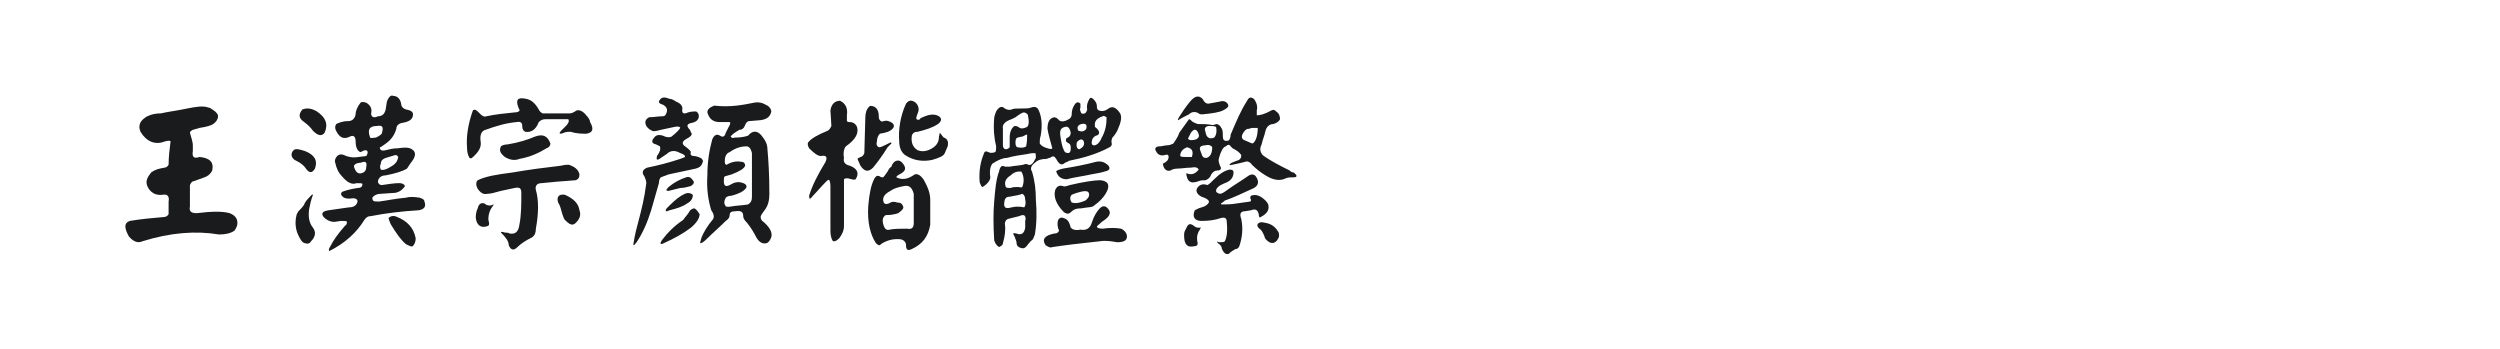
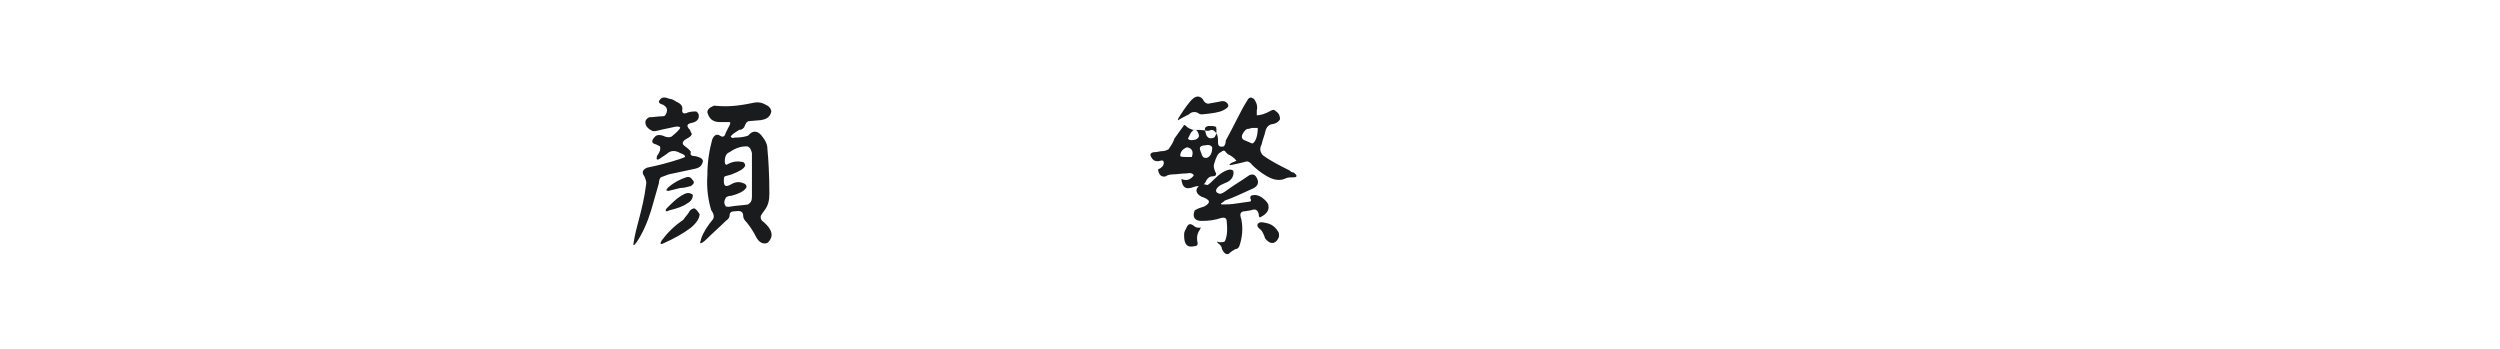
<svg xmlns="http://www.w3.org/2000/svg" version="1.1" id="图层_1" x="0px" y="0px" width="258px" height="36px" viewBox="0 0 258 36" style="enable-background:new 0 0 258 36;" xml:space="preserve">
  <style type="text/css">
	.st0{fill:#1A1B1C;}
</style>
  <g>
-     <path class="st0" d="M19.3,11.2c1-0.2,1.7-0.3,2.2-0.1c0.2,0,0.4,0.2,0.7,0.4c0.2,0.2,0.3,0.3,0.3,0.5c0,0.3-0.2,0.6-0.5,0.8   c-0.3,0.2-0.8,0.3-1.4,0.4l-0.7,0.2c-0.2,0.1-0.3,0.2-0.3,0.3c0.1,0.4,0.3,0.9,0.3,1.3l0,0.6c-0.1,0.6,0.1,0.8,0.7,0.6   c1,0.1,1.5,0.5,1.3,1.4c-0.2,0.4-0.5,0.6-0.8,0.7l-1.1,0.4c-0.2,0-0.3,0.2-0.4,0.4c0,0.7,0,1.4,0,2.2c-0.1,0.5,0.1,0.7,0.7,0.7   c1.6-0.2,2.7-0.2,3.4,0c0.5,0.2,0.8,0.5,0.8,1c0,0.3-0.1,0.5-0.3,0.8c-0.4,0.3-1,0.4-1.6,0.4c-2.4-0.4-5-0.2-7.9,0.7   c-0.4,0.2-0.9,0.1-1.4-0.5c-0.5-0.9-0.5-1.4,0.1-1.6c1.2-0.2,2.3-0.3,3.5-0.4c0.2,0,0.4-0.1,0.5-0.3c0-0.4,0-0.9,0-1.3   c0.1-0.5-0.1-0.8-0.6-0.7c-0.7,0.1-1.3-0.2-1.6-0.9c-0.2-0.5,0-0.9,0.4-1.4c0.4-0.3,0.8-0.4,1.4-0.5c0.1,0,0.3-0.1,0.4-0.3   c0-0.8,0.1-1.6,0.2-2.4c0-0.1-0.2-0.1-0.6,0c-1,0.4-1.9,0-2.5-1c-0.3-0.7,0-1.2,0.7-1.6c0.4-0.2,0.9-0.3,1.4-0.3   C17.5,11.5,18.4,11.4,19.3,11.2z" />
-     <path class="st0" d="M30.3,15.5c0.2-0.2,0.6-0.1,1.2,0.1c1,0.4,1.3,1,1,1.8c-0.3,0.5-0.6,0.5-1-0.1c-0.3-0.4-0.7-0.6-1.1-0.8   C30,16.2,30,15.8,30.3,15.5z M31.8,20.5c0.3-0.3,0.4-0.5,0.5-0.4c-0.2,0.5-0.3,1-0.4,1.5c-0.1,0.8,0,1.4,0.4,1.9   c0.3,0.4,0.3,0.9-0.2,1.4c-0.1,0.2-0.3,0.3-0.6,0.2c-0.2,0-0.4-0.2-0.6-0.6c-0.4-0.7-0.5-1.5-0.3-2.3c0-0.1,0.1-0.2,0.2-0.4   c0.2-0.2,0.4-0.4,0.6-0.7C31.4,21,31.6,20.7,31.8,20.5z M31.2,11.3c0.5-0.2,1-0.1,1.5,0.2c0.9,0.6,1.2,1.3,0.8,2.2   c-0.3,0.4-0.7,0.3-1.2-0.2c-0.2-0.3-0.5-0.6-0.9-0.9C30.8,12.2,30.8,11.8,31.2,11.3z M40,10.3c0.2-0.4,0.4-0.5,0.6-0.4   c0.4,0,0.7,0.3,0.8,0.8c0,0.3,0.2,0.5,0.5,0.6c0.6,0.1,0.8,0.3,0.7,0.7c-0.1,0.4-0.5,0.6-1.2,0.7c-0.3,0.1-0.5,0.3-0.5,0.6   c-0.2,0.7-0.6,1.2-1.2,1.6c-0.3,0.2-0.4,0.3-0.5,0.3c0,0.3,0.2,0.4,0.6,0.3c0.4-0.1,0.8-0.2,1.3-0.2c0.6-0.1,1.1-0.1,1.4,0.1   c0.5,0.3,0.4,0.8-0.1,1.4l-0.4,0.6c-0.5,0.3-1.2,0.5-2.2,0.7c-0.5,0-0.8,0.3-0.8,0.7c0.1,0.2,0.2,0.3,0.4,0.3   c0.7-0.1,1.3-0.2,1.8-0.2c0.3,0,0.5,0.1,0.6,0.3c-0.2,0.3-0.5,0.6-1,0.7L39.3,20c-0.3,0-0.6,0.1-0.8,0.3c-0.1,0.1-0.1,0.2,0,0.4   c0.1,0.1,0.3,0.1,0.6,0.1c0.8-0.1,1.7-0.3,2.8-0.4c0.3-0.1,0.8-0.1,1.4,0c0.3,0.1,0.5,0.2,0.5,0.4c0.2,0.5,0,0.8-0.6,0.9   c-1.7,0.1-3.4,0.3-4.9,0.6c-0.3,0-0.5,0.1-0.7,0.4c-0.8,1.3-2,2.4-3.6,3.2c-0.1,0-0.1-0.2,0.1-0.5c0.3-0.6,0.8-1.3,1.5-2.1   c0.2-0.1,0.2-0.3,0.2-0.4c0-0.1-0.2-0.1-0.6-0.1l-0.7,0.1c-0.3,0-0.7-0.1-1.1-0.5c-0.3-0.4-0.1-0.6,0.5-0.7l2.1-0.3   c0.5,0,0.8-0.2,0.9-0.6c0-0.3-0.3-0.4-0.8-0.3c-0.5,0-0.7-0.1-0.9-0.4c0-0.1,0-0.2,0.1-0.3c0.5-0.2,1-0.3,1.6-0.4   c0.3,0,0.5-0.1,0.5-0.4c0-0.1-0.2-0.1-0.6-0.1c-0.5,0.2-1-0.1-1.5-0.7c-0.4-0.4-0.6-0.9-0.7-1.4c-0.1-0.2,0-0.5,0.2-0.7   c0.2-0.2,0.5-0.2,0.7-0.1c0.4,0.2,0.9,0.3,1.5,0.2l0.8-0.1c0.2-0.3,0.2-0.6-0.1-0.6c-0.1,0-0.3,0.1-0.5,0.2   c-0.3-0.1-0.5-0.5-0.5-1.1c0-0.5-0.2-0.7-0.6-0.5c-0.6,0.3-1,0.1-1.3-0.4c-0.2-0.3-0.3-0.6-0.1-0.9c0.2-0.1,0.6-0.3,1.2-0.3   c0.4,0,0.7-0.2,0.8-0.7c0-0.4,0.2-0.8,0.5-1.2c0.1-0.1,0.3-0.1,0.6,0c0.5,0.3,0.6,0.7,0.5,1.1c0,0.4,0.3,0.5,0.7,0.3   c0.5,0,0.7-0.3,0.8-0.7C39.9,10.7,39.9,10.5,40,10.3z M37.2,16.8c-0.3,0-0.5,0.1-0.6,0.2c-0.1,0.1-0.1,0.2,0,0.4   c0.2,0.5,0.5,0.6,0.9,0.4c0.2-0.1,0.3-0.3,0.3-0.6C37.9,16.7,37.7,16.6,37.2,16.8z M38.9,13c-0.8,0-1,0.4-0.7,1.2   c0.1,0.1,0.3,0,0.6,0c0.2-0.1,0.4-0.2,0.6-0.4C39.6,13.1,39.5,12.9,38.9,13z M40.8,16c-0.3,0.1-0.7,0.2-1,0.3   c-0.3,0.1-0.5,0.3-0.5,0.6c-0.1,0.2-0.1,0.4,0,0.6c0.2,0.1,0.6,0,1.2-0.4c0.3-0.2,0.5-0.4,0.6-0.9C41,16.1,41,16,40.8,16z    M40.1,22.5c0.2-0.2,0.5-0.3,0.9-0.1c1,0.4,1.7,1.1,1.9,2.2c0,0.3-0.1,0.6-0.3,0.8c-0.1,0.1-0.3,0-0.7-0.2c-0.5-0.4-1-1.1-1.6-2.1   C40.2,22.8,40.1,22.6,40.1,22.5z" />
-     <path class="st0" d="M53.5,11.1c-0.3-0.8-0.1-1.1,0.8-0.9c0.5,0.1,0.9,0.4,1.3,1.1c0.1,0.2,0.2,0.3,0.4,0.4h2.8   c0.2,0,0.4-0.1,0.7-0.3c0.3-0.1,0.7,0.1,1,0.5c0.2,0.2,0.4,0.5,0.4,0.7c0.4,0.7,0.3,1.1-0.4,1.2c-0.4,0-1,0-1.6-0.2   c-0.2,0-0.5,0-0.7,0.1c-0.5,0.2-0.6,0.1-0.2-0.3l0.4-0.4c0.2-0.2,0.3-0.4,0.3-0.5c0-0.1,0-0.2-0.1-0.2c-0.3,0-0.8,0-1.6,0l-0.7,0   c-0.3,0-0.5,0.1-0.7,0.3c-0.3,0.8-0.8,1.1-1.4,1c-0.2-0.1-0.3-0.3-0.3-0.5c0-0.4-0.1-0.6-0.6-0.5c-1.1,0.1-2.1,0.4-3.2,0.8   c-0.4,0.1-0.6,0.5-0.5,1.2c0.1,0.6-0.2,1.1-0.9,1.7c-0.1,0.1-0.3,0-0.3-0.1c-0.1-0.2-0.2-0.5-0.2-0.9c-0.1-1.2,0.1-2.5,0.6-3.9   c0.2-0.2,0.4,0,0.7,0.3c0.2,0.2,0.4,0.4,0.7,0.3c0.9-0.2,1.9-0.3,2.9-0.4c0.3,0,0.5-0.1,0.5-0.2C53.7,11.5,53.6,11.3,53.5,11.1z    M49.3,21.5c0.1-0.5,0.4-0.6,0.7-0.5c0.2,0.2,0.6,0.3,0.9,0.1c0.1,0,0,0.1-0.2,0.4c-0.3,0.5-0.3,0.9-0.3,1.2c0.1,0.3,0.1,0.5,0,0.6   c-0.7,0.3-1.2,0-1.3-0.8C49.1,22.3,49.1,21.9,49.3,21.5z M57.9,17.1c0.4-0.1,0.6-0.1,0.8-0.1c0.6,0.2,1,0.5,1.1,1   c0,0.3-0.1,0.5-0.4,0.6c-1.4,0.1-2.6,0.2-3.5,0.3c-0.5,0-0.7,0.3-0.6,0.7c0.3,1,0.3,2.4,0,4c0,0.4-0.1,0.7-0.4,0.9   c-0.6,0.3-1.1,0.6-1.5,1c-0.4,0.4-0.7,0.3-0.9-0.2c0-0.4-0.3-0.8-0.8-1.3c0-0.1,0.1-0.1,0.4,0c0.2,0,0.3,0,0.5,0.1   c0.6,0.1,0.9-0.2,1-0.9c0.2-1,0.2-2.1,0.2-3.3c0-0.5-0.2-0.6-0.7-0.5l-1.4,0.3C51,19.9,50.6,20,50.3,20c-0.4,0.1-0.7-0.1-1-0.5   c-0.2-0.4-0.2-0.7,0-0.9c0.8-0.4,2-0.6,3.6-0.8C54.6,17.5,56.2,17.3,57.9,17.1z M55.2,14.1c0.8-0.3,1.3-0.1,1.6,0.7   c0,0.2-0.1,0.4-0.4,0.5c-0.8,0.5-1.7,0.9-2.8,1.1c-0.5,0.2-1,0.1-1.5-0.2c-0.5-0.4-0.6-0.7-0.4-1.1c0.1-0.1,0.4-0.2,0.7-0.2   C53.6,14.7,54.5,14.4,55.2,14.1z M57.6,20.9c-0.2-0.6,0.1-0.9,0.7-0.8c0.9,0.4,1.4,0.9,1.5,1.6c0.2,0.5,0,1-0.5,1.4   c-0.3,0.2-0.6,0-1-0.4c-0.1-0.1-0.2-0.4-0.3-0.7C57.9,21.6,57.8,21.2,57.6,20.9z" />
    <path class="st0" d="M68.1,10.3c0.2-0.3,0.5-0.3,1-0.1c0.2,0,0.4,0.1,0.7,0.3c0.5,0.2,0.7,0.5,0.6,0.9c0,0.3,0.2,0.4,0.6,0.2   c0.4-0.1,0.6-0.1,0.8-0.1c0.1,0,0.2,0.1,0.3,0.3c0.1,0.5-0.2,0.8-0.8,0.9c-0.4,0.1-0.5,0.3-0.1,0.7c0.1,0.2,0.1,0.3,0.2,0.4   c0,0.1-0.1,0.3-0.5,0.5c-0.2,0.1-0.3,0.2-0.3,0.2c-0.2,0.2-0.2,0.4,0.1,0.6c0.4,0.3,0.6,0.5,0.6,0.6c-0.1,0.2,0,0.4,0.3,0.4   c0.2,0,0.5,0.1,0.7,0.2c0.2,0.1,0.3,0.3,0.2,0.5c-0.1,0.3-0.3,0.5-0.7,0.6c-0.9,0.2-1.9,0.4-2.8,0.6c-0.3,0.1-0.5,0.2-0.8,0.3   c-0.1,0.1-0.2,0.3-0.2,0.6l-0.8,2.8c-0.4,1.3-0.9,2.4-1.5,3.3c-0.3,0.4-0.4,0.4-0.3,0c0.1-0.7,0.3-1.5,0.6-2.6   c0.2-0.8,0.5-1.9,0.7-3.5c0-0.2-0.1-0.5-0.2-0.7c-0.3-0.4-0.2-0.7,0.3-0.9c1-0.2,2.2-0.5,3.4-0.9c0.3-0.1,0.5-0.2,0.5-0.2   c0-0.2-0.2-0.3-0.5-0.4c-0.5-0.3-1-0.3-1.4,0.1l-0.6,0.4c-0.4,0.3-0.5,0.2-0.4-0.2c0.3-0.4,0.4-0.7,0.3-1c0,0-0.2-0.1-0.4-0.2   c-0.5-0.1-0.5-0.4-0.1-0.8c0.2-0.2,0.5-0.2,0.8-0.1c0.4,0.2,0.7,0.2,0.9,0.1c0.5-0.4,0.8-0.7,0.9-0.9c0-0.1-0.2-0.2-0.6-0.1   c-0.5,0.1-0.9,0.2-1.4,0.3c-0.4,0.1-0.7,0.2-0.9,0.1c-0.2-0.1-0.4-0.2-0.6-0.5c-0.2-0.4-0.1-0.7,0.3-0.9c0.5,0,0.9-0.1,1.4-0.1   c0.2,0,0.3-0.1,0.4-0.4c0.1-0.3,0-0.6-0.4-0.8C68,10.7,67.9,10.5,68.1,10.3z M71.1,21.9c0.1-0.2,0.2-0.3,0.5-0.4   c0.2,0,0.4,0.3,0.6,0.6c0,0.4-0.3,0.9-0.9,1.4c-0.8,0.6-1.7,1.1-2.8,1.6c-0.4,0.2-0.4,0-0.2-0.3c0.6-0.8,1.3-1.5,2.2-2.1   C70.7,22.4,71,22.1,71.1,21.9z M70.3,20.2c0.5-0.3,0.8-0.4,1.2-0.1c0,0.4-0.2,0.7-0.6,0.9c-0.4,0.3-1,0.5-1.8,0.7   c-0.4,0.2-0.5,0.1-0.3-0.2C69.3,21,69.8,20.5,70.3,20.2z M70.8,18.3c0.3-0.1,0.5,0,0.7,0.3c0.2,0.2,0.1,0.4-0.2,0.6   c-0.4,0.1-0.7,0.2-1.1,0.2L69,19.7c-0.3,0-0.3-0.1,0-0.4C69.6,18.8,70.2,18.5,70.8,18.3z M77.8,10.6c0.5-0.1,0.9,0,1.4,0.3   c0.2,0.1,0.4,0.4,0.4,0.6c-0.1,0.5-0.4,0.8-1.1,0.9l-1.2,0.1c-0.1,0-0.3,0.1-0.4,0.4c-0.1,0.3-0.3,0.5-0.6,0.5   c-0.5,0.3-0.8,0.5-0.9,0.7c0.1,0.1,0.2,0.2,0.4,0.1c0.7,0,1.1-0.1,1.4-0.2c0.5-0.6,1-0.5,1.4,0c0.4,0.5,0.6,0.9,0.6,1.4   c0.1,1.1,0.2,2.6,0.2,4.6c0,0.6-0.1,1.2-0.5,1.7c-0.2,0.3-0.4,0.5-0.4,0.7c0,0.2,0.1,0.4,0.3,0.5c0.8,0.7,1,1.3,0.7,1.8   c-0.1,0.2-0.3,0.4-0.4,0.4c-0.4,0.1-0.8-0.1-1.1-0.7c-0.2-0.4-0.5-0.9-0.9-1.4c-0.3-0.3-0.4-0.5-0.4-0.7c0-0.4-0.2-0.6-0.8-0.5   c-0.4,0-0.6,0.1-0.6,0.4c0,0.2-0.1,0.4-0.4,0.6c-0.6,0.6-1.3,1.2-1.9,1.8c-0.4,0.4-0.6,0.5-0.7,0.5c-0.1,0,0-0.2,0.1-0.6   c0.2-0.5,0.6-1.2,1.2-1.9c0.1-0.2,0.1-0.5-0.2-0.9c-0.3-1-0.5-2.2-0.4-3.6c0-1.4,0.2-2.6,0.5-3.7c0.2-0.5,0.5-0.6,0.8-0.4   c0.3,0.2,0.5,0.1,0.6-0.3l0.3-0.6c0.2-0.3,0.2-0.5,0.1-0.5c-0.2,0-0.5,0-1,0c-0.7,0-1.1-0.3-1.3-1c0-0.3,0.2-0.5,0.7-0.7   C75.4,11.1,76.8,10.8,77.8,10.6z M77.1,15.1c-0.5,0-1.1,0.1-1.8,0.6c-0.3,0.1-0.5,0.4-0.5,0.9c0,0.2,0,0.4,0.2,0.4   c0.5-0.3,1-0.4,1.5-0.3c0.3,0,0.4,0.2,0.4,0.4c-0.1,0.3-0.6,0.6-1.4,0.9l-0.7,0.2c-0.1,0.1-0.1,0.2-0.1,0.5c0,0.5,0.2,0.6,0.6,0.4   c0.5-0.3,0.9-0.4,1.4-0.2c0.3,0.1,0.4,0.3,0.3,0.5c-0.3,0.4-0.8,0.6-1.5,0.8c-0.3,0-0.5,0.1-0.6,0.2c-0.2,0.4-0.2,0.6,0,0.9   c0,0,0.2,0.1,0.6,0c0.6-0.1,1.1-0.1,1.7-0.2c0.3-0.2,0.4-0.4,0.4-0.8c0-1.5,0-3,0-4.5C77.5,15.4,77.4,15.2,77.1,15.1z" />
-     <path class="st0" d="M85.7,11.4c0.1-0.7,0.5-1,1-1c0.6,0.3,0.8,0.8,0.7,1.5c0,0.3,0,0.5,0,0.6c0.1,0.1,0.2,0.1,0.3,0.1   c0.3,0,0.5,0.1,0.7,0.4c0.3,0.7-0.1,1.4-1.1,2.1c-0.2,0.2-0.3,0.7-0.2,1.2c-0.1,0.4,0.1,0.7,0.6,0.8c0.8,0.3,1,0.8,0.6,1.4   c-0.2,0.1-0.4,0-0.8-0.1c-0.2,0-0.3,0-0.4,0.1c0,1.6,0,3.2,0,4.8c0,0.5-0.2,0.9-0.5,1.3c-0.3,0.3-0.6,0.4-0.7,0.2   c-0.1-0.2-0.2-0.5-0.2-1v-4.6c0-0.4-0.1-0.5-0.1-0.6c-0.1-0.1-0.2,0-0.4,0.2c-0.5,0.5-0.9,1-1.3,1.4c-0.3,0.4-0.4,0.4-0.4,0   c0.3-1,0.9-2.2,1.7-3.5c0.2-0.5,0.1-0.7-0.5-0.6c-0.3,0-0.7-0.3-1.2-0.8c-0.1-0.2-0.2-0.4-0.1-0.6c0.3-0.4,1-0.8,2-1.2   c0.2-0.1,0.3-0.3,0.4-0.5L85.7,11.4L85.7,11.4z M89.7,11c0.1-0.1,0.2-0.1,0.5,0c0.4,0.2,0.5,0.6,0.5,1.2c0.1,0.3,0.3,0.4,0.5,0.3   c0.3-0.1,0.6,0,0.9,0.2c0.2,0.2,0.2,0.4,0,0.6c-0.3,0.3-0.7,0.4-1.3,0.5c-0.2,0.2-0.3,0.5-0.3,0.8c-0.1,0.3,0,0.5,0.2,0.6   c0.2,0,0.4-0.1,0.8-0.3c0.2-0.1,0.4-0.2,0.4-0.2c0.1,0,0.1,0.1,0.1,0.1l-0.4,0.4c-0.5,0.8-1,1.5-1.5,2.1c-0.5,0.5-0.9,0.4-1.3-0.2   c-0.2-0.4-0.3-0.7-0.3-0.7c0-0.1,0.2-0.1,0.3-0.2c0.1,0,0.3-0.1,0.4-0.4l0.1-3.6C89.3,11.7,89.4,11.3,89.7,11z M92.3,16.7   c0.3-0.2,0.6-0.2,0.9,0.2c0.3,0.4,0.3,0.7-0.2,1c-0.4,0.2-0.5,0.3-0.5,0.4c0.6,0.3,1.2,0.2,1.9-0.3c0.3-0.1,0.6,0.1,0.9,0.5   c0.4,0.7,0.7,1.4,0.7,2.1c0,1.3,0,2.1,0,2.6c-0.2,1.2-0.8,2-1.9,2.5c-0.4,0.2-0.6,0.1-0.6-0.4c0-0.3-0.2-0.5-0.5-0.6   c-0.8-0.1-1.5,0.1-2.1,0.5c-0.1,0.2-0.3,0.1-0.5-0.1c-0.6-0.9-0.9-2.2-0.8-3.8c0.1-1.3,0.3-2.2,0.6-2.8c0.2-0.4,0.4-0.4,0.6-0.3   c0.1,0.1,0.2,0.1,0.3,0.1c0.1,0,0.2-0.2,0.5-0.6c0.1-0.2,0.2-0.4,0.4-0.5C92,17.1,92.1,16.9,92.3,16.7z M93.3,19.2   c-0.5,0.1-1,0.2-1.4,0.5c-0.6,0.3-0.9,0.7-0.7,1.2c0.1,0.2,0.4,0.2,0.7,0c0.2-0.1,0.4-0.1,0.7,0c0.3,0,0.5,0.1,0.6,0.4   c0.1,0.2-0.1,0.4-0.5,0.7c-0.3,0.1-0.7,0.2-1.3,0.2c-0.3,0.2-0.4,0.5-0.2,1.1c0.1,0.3,0.3,0.5,0.6,0.4c0.5-0.1,1.1-0.1,1.8-0.1   c0.5,0.1,0.7-0.1,0.7-0.6c0-1,0-2,0-3C94.1,19.3,93.8,19.1,93.3,19.2z M93.5,10.7c0.3-0.4,0.6-0.4,1-0.1c0.3,0.3,0.4,0.7,0.2,1.1   c-0.1,0.3-0.2,0.5-0.1,0.6c0.1,0.1,0.3,0.1,0.4-0.1c0.8-0.4,1.4-0.5,1.9-0.2c0.3,0.2,0.3,0.5-0.1,0.8c-0.6,0.4-1.3,0.6-2.1,0.8   c-0.3,0-0.5,0.1-0.6,0.4c-0.1,0.7,0.1,1.2,0.6,1.5c0.5,0.2,1,0.1,1.5-0.2c0.5-0.3,0.7-0.7,0.7-1.2c0.1-0.4,0.1-0.5,0.1-0.4   c0.1,0.1,0.2,0.3,0.4,0.5c0.4,0.1,0.5,0.5,0.4,0.9l-0.3,0.7c-0.1,0.3-0.6,0.5-1.3,0.7c-0.9,0.2-1.9,0.1-2.8-0.5   c-0.4-0.3-0.6-0.8-0.6-1.4C92.7,13.4,92.9,12,93.5,10.7z" />
-     <path class="st0" d="M112.5,10.1c0.1,0,0.2,0,0.3,0.1c0.2,0.2,0.4,0.4,0.4,0.8c0,0.1,0,0.3,0.2,0.4c0.3,0.1,0.6,0.1,1-0.2   c0.4-0.3,0.8-0.1,1.2,0.5c0.2,0.4,0.1,0.9-0.3,1.8c-0.1,0.2-0.3,0.5-0.5,0.7c-0.1,0.2-0.1,0.4-0.1,0.5c0.1,0.2,0,0.4-0.2,0.5   c-1.3,0.7-2.7,1.1-4.2,1.4c-0.1,0.1-0.2,0.1-0.4,0.2c-0.3,0.3-0.6,0.2-0.9-0.4c-0.2-0.3-0.3-0.3-0.5-0.2c-0.1,0.1-0.3,0.1-0.5,0.2   c-0.5,0-0.9,0.1-1.2,0.4c-0.4,0.3-0.5,0.6-0.3,0.9c0.3,1,0.4,1.9,0.4,2.9c0.1,1.2,0.1,2.4-0.1,3.6c-0.1,0.3-0.2,0.5-0.3,0.6   c-0.1,0-0.2,0.2-0.4,0.4c-0.2,0.3-0.4,0.5-0.7,0.4c-0.4-0.1-0.5-0.3-0.5-0.6c0-0.1-0.1-0.3-0.2-0.6c-0.2-0.3-0.2-0.4,0.2-0.3   c0.5,0.2,0.8,0,0.9-0.6c0-0.2,0-0.4,0-0.7c0.1-0.3,0-0.6-0.2-0.6c-0.1,0-0.2,0-0.4,0.1c-0.4,0.1-0.8,0.2-1.2,0.3   c-0.2,0.1-0.3,0.3-0.3,0.5c0.1,0.6,0,1.3-0.2,2c0,0.2-0.2,0.3-0.4,0.4c-0.3-0.2-0.4-0.4-0.5-0.7c-0.1-1.6-0.1-2.9,0-4   c0.1-1.3,0.2-2.3,0.5-3.1c0.1-0.5,0.3-0.7,0.6-0.5c0.1,0,0.3,0,0.5,0c0.5-0.1,0.9-0.1,1.4-0.2c0.2-0.1,0.4-0.1,0.5,0   c0.3,0.1,0.5-0.1,0.8-0.7c0-0.3,0-0.5-0.1-0.5c-0.1,0-0.4,0-0.8,0.1c-0.7,0.1-1.4,0.2-2.1,0.4c-0.4,0-0.9,0.2-1.5,0.6   c-0.2,0.3-0.3,0.7-0.2,1.4c0,0.3-0.3,0.7-0.8,1c-0.1,0-0.2-0.2-0.3-0.5c-0.1-1.2,0.1-2.2,0.5-3.1c0.1-0.1,0.2-0.1,0.4,0   c0.2,0.1,0.4,0.1,0.7,0c0.1-0.1,0.1-0.3,0.1-0.6c-0.2-0.8-0.3-1.8-0.2-2.9c0-0.2,0.1-0.4,0.2-0.7c0.3-0.5,0.6-0.6,0.9-0.3   c0.2,0.1,0.4,0.2,0.7,0.1c0.2-0.1,0.4-0.1,0.7-0.1c0.7,0,1.1,0,1.3-0.1c0.3-0.1,0.5-0.1,0.7,0.1c0.4,0.7,0.5,1.7,0.3,2.8   c-0.1,0.3-0.1,0.5-0.1,0.8c0.1,0.2,0.4,0.4,0.8,0.5c0.3,0.1,0.4,0.1,0.5,0c-0.2-0.7-0.4-1.4-0.5-2c0-0.7,0.2-1.1,0.7-1.2   c0.1,0,0.3,0.1,0.4,0.2c0.2,0.3,0.6,0.3,1.1,0c0.2-0.1,0.3-0.3,0.3-0.5c0-0.4,0.1-0.7,0.3-1c0.2-0.3,0.4-0.3,0.6-0.1   c0,0.1,0,0.2,0,0.4c-0.1,0.2,0,0.4,0.1,0.6c0.3,0.1,0.5,0,0.6-0.4C112.1,10.8,112.3,10.4,112.5,10.1z M105.7,11.6   c-0.2,0-0.5,0.2-0.9,0.5l-0.4,0.2c-0.6,0.2-1,0.5-0.9,1c0,0.6,0,1.1,0,1.7c0,0.2,0.1,0.4,0.3,0.4c0.2,0,0.3-0.1,0.4-0.2   c0-0.3,0-0.6,0-1c0-0.6,0.2-1,0.5-1.2c0.1,0,0.2,0,0.4,0.1c0.2,0.2,0.5,0.2,0.9,0c0.2-0.2,0.2-0.6,0.1-1.1   C106.1,11.8,106,11.7,105.7,11.6z M105.5,20c-0.2,0.1-0.7,0.2-1.3,0.3c-0.3,0-0.4,0.1-0.5,0.3c-0.2,0.8,0,1,0.7,0.8   c0.4-0.1,0.8-0.1,1.3,0c0.1-0.1,0.2-0.4,0.1-0.8C105.8,20.3,105.7,20.1,105.5,20z M105.2,17.7c-0.3,0-0.6,0.1-0.9,0.4   c-0.5,0.3-0.7,0.7-0.5,1.2c0.1,0.1,0.2,0.1,0.5,0.1c0.2-0.1,0.5-0.1,0.7-0.1c0.3,0,0.4,0.1,0.5,0c0.2-0.5,0.2-1.1-0.1-1.6   C105.4,17.7,105.3,17.7,105.2,17.7z M105.9,13.9l-0.4,0.2c-0.2,0-0.4,0.1-0.5,0.1c-0.2,0.1-0.2,0.3-0.2,0.5c0,0.2,0,0.4,0.2,0.5   c0.5,0.1,0.8,0,0.9-0.1c0.1-0.5,0.1-0.9,0.1-1.2C106,13.9,106,13.9,105.9,13.9z M113.5,21.5c0.3-0.3,0.6-0.3,0.9,0.1   c0.3,0.4,0.1,0.8-0.7,1.3c-0.3,0.3-0.5,0.4-0.5,0.5c0,0.1,0.2,0.2,0.6,0.2c0.7-0.1,1.3-0.1,1.9,0c0.4,0.2,0.6,0.5,0.6,0.8   c0,0.4-0.3,0.6-1,0.6c-0.6-0.1-1.2-0.2-1.8-0.1c-1.9,0.2-3.6,0.4-4.9,0.6c-0.2,0.1-0.4,0-0.7-0.2c-0.4-0.6-0.1-1,0.9-1.2   c0.3,0,0.4-0.1,0.5-0.3c-0.2-0.4-0.2-0.8-0.1-1.1c0.2-0.3,0.4-0.3,0.8-0.1c0.3,0.2,0.4,0.5,0.5,0.9c0.2,0.2,0.5,0.3,1,0.2   c0.6,0.1,1-0.1,1.2-0.8C112.9,22.3,113.2,21.8,113.5,21.5z M110.4,19.1c1.3-0.3,2.4-0.5,3.2-0.5c0.7,0.1,0.9,0.4,0.7,1   c-0.3,0.7-0.8,1.2-1.5,1.7c-0.2,0.1-0.7,0.1-1.2,0.2c-0.5,0-0.8,0.1-1.1,0.4c-0.2,0.2-0.4,0.2-0.7,0c-0.8-0.8-1.1-1.6-0.9-2.3   c0.2-0.4,0.4-0.5,0.8-0.4C109.8,19.3,110.1,19.2,110.4,19.1z M113.1,16.7c0.5-0.1,0.9,0,1.3,0.4c0.2,0.3,0.1,0.5-0.4,0.6   c-0.3,0.1-0.8,0.2-1.4,0.3c-0.9,0.2-1.8,0.3-2.5,0.5c-0.5,0-0.9-0.2-1.1-0.8c0-0.1,0.3-0.2,0.7-0.3C110.9,17.2,112,17,113.1,16.7z    M109.9,13.1c-0.4,0.1-0.5,0.3-0.5,0.7c0.1,0.8,0.2,1.4,0.5,1.9c0.4,0.2,0.6,0.1,0.6-0.4c0-0.2,0-0.4-0.2-0.5   c-0.2-0.1-0.3-0.2-0.3-0.3c0-0.2,0.1-0.3,0.2-0.3c0.2-0.1,0.3-0.3,0.3-0.5C110.4,13.2,110.2,13,109.9,13.1z M111.5,19.8   c-0.4,0.1-0.7,0.2-0.9,0.3c-0.2,0.2-0.2,0.5,0,0.8c0.3,0.1,0.7,0.1,1.4-0.2c0.4-0.3,0.5-0.6,0.3-0.9   C112.1,19.7,111.9,19.7,111.5,19.8z M111.8,14.5c-0.2-0.2-0.4-0.1-0.6,0.1c-0.1,0.1-0.1,0.2-0.1,0.4c0,0.2,0.1,0.4,0.3,0.4   C111.8,15.2,112,14.9,111.8,14.5z M111.6,12.8c-0.4,0.1-0.5,0.4-0.3,0.7c0.3,0.1,0.6,0.1,0.8-0.2C112.2,12.9,112.1,12.7,111.6,12.8   z M113.8,12c-0.6,0.2-0.9,0.5-0.8,1.1c0.3,0.2,0.5,0.5,0.4,0.7c0,0.1-0.2,0.2-0.3,0.2c-0.2,0.1-0.4,0.3-0.4,0.5   c-0.1,0.3,0,0.5,0.2,0.5c0.3,0,0.6-0.3,0.8-0.8c0.4-0.7,0.5-1.4,0.5-2.1C114,12,113.9,11.9,113.8,12z" />
-     <path class="st0" d="M128.7,10.4c0.2-0.4,0.4-0.4,0.7-0.2c0.3,0.4,0.4,0.8,0.3,1.2c0,0.3,0,0.5,0,0.5c0.3,0,0.8-0.1,1.5-0.5   c0.2-0.1,0.3-0.1,0.5,0.1c0.3,0.2,0.4,0.5,0.4,0.8c-0.1,0.2-0.3,0.4-0.7,0.5c-0.4,0-0.7,0.3-0.8,0.7c-0.1,0.5-0.3,0.9-0.4,1.4   c-0.2,0.4-0.2,0.7,0.1,1.1c0.8,0.6,1.8,1.1,2.8,1.6c0.1,0.1,0.2,0.2,0.4,0.2c0.4,0.3,0.4,0.5,0,0.5c-0.3,0-0.6,0-0.8,0.1   c-0.6,0.3-1.3,0.2-2.1-0.3c-0.5-0.3-1-0.7-1.4-1.1c-0.2-0.3-0.5-0.4-0.7-0.3c-0.4,0.1-0.8,0.2-1.3,0.3c-0.4,0.1-0.4,0-0.1-0.2   l0.5-0.2c0.4-0.1,0.5-0.3,0.5-0.6c-0.2-0.3-0.5-0.5-0.9-0.7c-0.1-0.1-0.2-0.2-0.2-0.2c-0.1-0.2-0.3-0.2-0.5,0   c-0.3,0.1-0.5,0.5-0.7,1.2c-0.1,0.3,0,0.5,0.1,0.8c0.2,0.3,0.1,0.5-0.3,0.5c-0.2,0-0.4,0.1-0.6,0.4c-0.1,0.3-0.3,0.5-0.6,0.6   c-0.2,0-0.5,0-0.7,0.1c-0.1,0-0.2,0.1-0.4,0.1c-0.4,0.1-0.7-0.1-0.8-0.5c-0.1-0.3-0.1-0.5,0-0.4c0.5,0.2,0.9,0,1.2-0.4   c-0.1-0.2-0.3-0.3-0.8-0.2c-0.5,0-1,0.1-1.4,0.1c-0.3,0-0.6,0.1-0.7,0.2c-0.4,0.1-0.7-0.1-0.8-0.7c0.4-0.2,0.6-0.4,0.6-0.7   c0-0.2-0.1-0.3-0.4-0.2c-0.4,0.1-0.7,0-0.9-0.4c-0.2-0.3,0-0.5,0.4-0.5c0.2,0,0.5-0.1,0.7-0.1c0.3,0,0.5-0.1,0.7-0.2   c0.1-0.2,0.4-0.5,0.6-1.1l0.5-0.7c0.3-0.4,0.5-0.7,0.5-0.7c0.1,0,0.2,0.1,0.3,0.2c0.1,0.1,0.3,0.2,0.6,0.3c0.5,0,1,0,1.5,0.1   c0.1,0,0.2,0,0.4-0.1c0.2,0,0.4,0.1,0.6,0.5c0.1,0.2,0.1,0.5,0.1,0.8c0,0.4,0.2,0.5,0.6,0.4c0.1-0.1,0.2-0.3,0.2-0.6   C127.6,12.5,128,11.5,128.7,10.4z M122.8,10.5c0.5-0.6,0.9-0.7,1.3-0.3c0.2,0.4,0.4,0.5,0.6,0.5l1.1-0.2c0.3-0.1,0.6-0.1,0.8,0.1   c0.3,0.3,0.2,0.5-0.4,0.8c-0.4,0.2-1.1,0.3-2.1,0.4c-0.2,0-0.3,0-0.4-0.1c-0.3-0.2-0.7-0.2-1,0.1c-0.4,0.2-0.8,0.4-1.1,0.6   c-0.1,0,0-0.2,0.2-0.5S122.3,11.1,122.8,10.5z M122.5,15.2c-0.5,0.2-0.7,0.5-0.7,0.9c0.1,0.1,0.3,0.1,0.6,0.1c0.4,0,0.6,0,0.6,0   C123.2,15.6,123,15.3,122.5,15.2z M122.4,23.6c0.2-0.5,0.4-0.6,0.8-0.3c0.2,0.2,0.4,0.2,0.6,0.2c0.2-0.1,0.1,0.1-0.1,0.4   c-0.2,0.4-0.2,0.8-0.1,1.2c0,0.2-0.1,0.3-0.3,0.3c-0.8,0.2-1.1-0.2-1.1-1.1C122.2,24.1,122.2,23.9,122.4,23.6z M123.6,13.6   c-0.2-0.3-0.4-0.3-0.7,0.1c-0.1,0.2-0.2,0.4-0.3,0.6c0.1,0.2,0.4,0.2,0.8,0.1C123.8,14.2,123.8,14,123.6,13.6z M125.3,18.5   c0.6-0.6,1.1-0.9,1.6-1c0.3,0,0.4,0.1,0.4,0.3c0,0.5-0.3,0.9-0.9,1.1c-0.2,0.1-0.5,0.2-0.7,0.4c-0.3,0.3-0.3,0.6,0.2,0.7   c0.2,0,0.5-0.2,0.9-0.5c0.7-0.5,1.4-0.9,2.1-1.4c0.4-0.2,0.7-0.1,0.9,0.5c0.1,0.4-0.1,0.7-0.6,0.9c-0.9,0.4-1.9,0.9-2.8,1.2   c-0.2,0.2-0.4,0.3-0.4,0.3c0,0,0,0.1,0.1,0.1c0.4,0,0.9,0,1.5-0.1l1.4-0.2c0.1,0,0.1-0.1,0.1-0.2c-0.1-0.1-0.1-0.3,0-0.4   c0.5-0.2,1,0,1.5,0.5c0.2,0.2,0.3,0.4,0.3,0.5c0.1,0.5-0.2,0.9-0.8,1.2c-0.1,0.1-0.2,0-0.2-0.3c-0.1-0.4-0.3-0.6-0.8-0.4l-0.6,0.1   c-0.5,0-0.6,0.3-0.4,0.8c0.2,1,0.1,1.9-0.2,2.8c-0.1,0.2-0.2,0.3-0.4,0.3c-0.2,0.1-0.5,0.3-0.7,0.5c-0.3,0.1-0.5-0.1-0.7-0.5   c0-0.2-0.1-0.4-0.4-0.6c-0.2-0.2-0.1-0.2,0.1-0.1c0.3,0,0.5,0,0.6-0.1c0.2-0.4,0.3-1,0.2-2c0-0.4-0.2-0.5-0.6-0.4   c-0.6,0.2-1.2,0.3-2,0.3c-0.7,0-1-0.4-0.7-1.1c0,0,0.2-0.1,0.4-0.2l0.6-0.2c0.7-0.4,0.6-0.7-0.3-1c-0.4-0.2-0.6-0.5-0.5-0.8   c0.2-0.4,0.6-0.6,1.1-0.4C124.8,19,125,18.8,125.3,18.5z M125.1,15.2c-0.1-0.2-0.4-0.3-0.7-0.2c-0.5,0-0.7,0.2-0.5,0.6   c0,0.1,0.1,0.2,0.1,0.3c0.1,0.3,0.2,0.4,0.5,0.4C124.9,16.2,125.1,15.8,125.1,15.2z M124.8,13l-0.1,0c-0.4,0.1-0.4,0.3-0.3,0.6   c0.1,0.6,0.4,0.8,0.9,0.6c0.2-0.2,0.3-0.6,0.2-1.1C125.3,13,125.1,13,124.8,13z M129.2,13.2c-0.1,0-0.2,0.1-0.4,0.1   c-0.2,0-0.4,0.2-0.6,0.6c-0.1,0.3,0,0.5,0.3,0.6l0.7,0.3c0.1,0,0.1,0,0.2-0.1c0.2-0.2,0.4-0.7,0.4-1.5   C129.8,13.2,129.6,13.2,129.2,13.2z M129.8,23.1c0.2-0.2,0.4-0.2,0.8-0.1c0.6,0.1,1,0.4,1.3,0.9c0.1,0.1,0.1,0.3,0.1,0.5   c-0.2,0.6-0.6,0.8-1,0.6c-0.3-0.2-0.5-0.4-0.5-0.6c-0.1-0.2-0.2-0.5-0.4-0.7C129.8,23.5,129.7,23.3,129.8,23.1z" />
+     <path class="st0" d="M128.7,10.4c0.2-0.4,0.4-0.4,0.7-0.2c0.3,0.4,0.4,0.8,0.3,1.2c0,0.3,0,0.5,0,0.5c0.3,0,0.8-0.1,1.5-0.5   c0.2-0.1,0.3-0.1,0.5,0.1c0.3,0.2,0.4,0.5,0.4,0.8c-0.1,0.2-0.3,0.4-0.7,0.5c-0.4,0-0.7,0.3-0.8,0.7c-0.1,0.5-0.3,0.9-0.4,1.4   c-0.2,0.4-0.2,0.7,0.1,1.1c0.8,0.6,1.8,1.1,2.8,1.6c0.1,0.1,0.2,0.2,0.4,0.2c0.4,0.3,0.4,0.5,0,0.5c-0.3,0-0.6,0-0.8,0.1   c-0.6,0.3-1.3,0.2-2.1-0.3c-0.5-0.3-1-0.7-1.4-1.1c-0.2-0.3-0.5-0.4-0.7-0.3c-0.4,0.1-0.8,0.2-1.3,0.3c-0.4,0.1-0.4,0-0.1-0.2   l0.5-0.2c-0.2-0.3-0.5-0.5-0.9-0.7c-0.1-0.1-0.2-0.2-0.2-0.2c-0.1-0.2-0.3-0.2-0.5,0   c-0.3,0.1-0.5,0.5-0.7,1.2c-0.1,0.3,0,0.5,0.1,0.8c0.2,0.3,0.1,0.5-0.3,0.5c-0.2,0-0.4,0.1-0.6,0.4c-0.1,0.3-0.3,0.5-0.6,0.6   c-0.2,0-0.5,0-0.7,0.1c-0.1,0-0.2,0.1-0.4,0.1c-0.4,0.1-0.7-0.1-0.8-0.5c-0.1-0.3-0.1-0.5,0-0.4c0.5,0.2,0.9,0,1.2-0.4   c-0.1-0.2-0.3-0.3-0.8-0.2c-0.5,0-1,0.1-1.4,0.1c-0.3,0-0.6,0.1-0.7,0.2c-0.4,0.1-0.7-0.1-0.8-0.7c0.4-0.2,0.6-0.4,0.6-0.7   c0-0.2-0.1-0.3-0.4-0.2c-0.4,0.1-0.7,0-0.9-0.4c-0.2-0.3,0-0.5,0.4-0.5c0.2,0,0.5-0.1,0.7-0.1c0.3,0,0.5-0.1,0.7-0.2   c0.1-0.2,0.4-0.5,0.6-1.1l0.5-0.7c0.3-0.4,0.5-0.7,0.5-0.7c0.1,0,0.2,0.1,0.3,0.2c0.1,0.1,0.3,0.2,0.6,0.3c0.5,0,1,0,1.5,0.1   c0.1,0,0.2,0,0.4-0.1c0.2,0,0.4,0.1,0.6,0.5c0.1,0.2,0.1,0.5,0.1,0.8c0,0.4,0.2,0.5,0.6,0.4c0.1-0.1,0.2-0.3,0.2-0.6   C127.6,12.5,128,11.5,128.7,10.4z M122.8,10.5c0.5-0.6,0.9-0.7,1.3-0.3c0.2,0.4,0.4,0.5,0.6,0.5l1.1-0.2c0.3-0.1,0.6-0.1,0.8,0.1   c0.3,0.3,0.2,0.5-0.4,0.8c-0.4,0.2-1.1,0.3-2.1,0.4c-0.2,0-0.3,0-0.4-0.1c-0.3-0.2-0.7-0.2-1,0.1c-0.4,0.2-0.8,0.4-1.1,0.6   c-0.1,0,0-0.2,0.2-0.5S122.3,11.1,122.8,10.5z M122.5,15.2c-0.5,0.2-0.7,0.5-0.7,0.9c0.1,0.1,0.3,0.1,0.6,0.1c0.4,0,0.6,0,0.6,0   C123.2,15.6,123,15.3,122.5,15.2z M122.4,23.6c0.2-0.5,0.4-0.6,0.8-0.3c0.2,0.2,0.4,0.2,0.6,0.2c0.2-0.1,0.1,0.1-0.1,0.4   c-0.2,0.4-0.2,0.8-0.1,1.2c0,0.2-0.1,0.3-0.3,0.3c-0.8,0.2-1.1-0.2-1.1-1.1C122.2,24.1,122.2,23.9,122.4,23.6z M123.6,13.6   c-0.2-0.3-0.4-0.3-0.7,0.1c-0.1,0.2-0.2,0.4-0.3,0.6c0.1,0.2,0.4,0.2,0.8,0.1C123.8,14.2,123.8,14,123.6,13.6z M125.3,18.5   c0.6-0.6,1.1-0.9,1.6-1c0.3,0,0.4,0.1,0.4,0.3c0,0.5-0.3,0.9-0.9,1.1c-0.2,0.1-0.5,0.2-0.7,0.4c-0.3,0.3-0.3,0.6,0.2,0.7   c0.2,0,0.5-0.2,0.9-0.5c0.7-0.5,1.4-0.9,2.1-1.4c0.4-0.2,0.7-0.1,0.9,0.5c0.1,0.4-0.1,0.7-0.6,0.9c-0.9,0.4-1.9,0.9-2.8,1.2   c-0.2,0.2-0.4,0.3-0.4,0.3c0,0,0,0.1,0.1,0.1c0.4,0,0.9,0,1.5-0.1l1.4-0.2c0.1,0,0.1-0.1,0.1-0.2c-0.1-0.1-0.1-0.3,0-0.4   c0.5-0.2,1,0,1.5,0.5c0.2,0.2,0.3,0.4,0.3,0.5c0.1,0.5-0.2,0.9-0.8,1.2c-0.1,0.1-0.2,0-0.2-0.3c-0.1-0.4-0.3-0.6-0.8-0.4l-0.6,0.1   c-0.5,0-0.6,0.3-0.4,0.8c0.2,1,0.1,1.9-0.2,2.8c-0.1,0.2-0.2,0.3-0.4,0.3c-0.2,0.1-0.5,0.3-0.7,0.5c-0.3,0.1-0.5-0.1-0.7-0.5   c0-0.2-0.1-0.4-0.4-0.6c-0.2-0.2-0.1-0.2,0.1-0.1c0.3,0,0.5,0,0.6-0.1c0.2-0.4,0.3-1,0.2-2c0-0.4-0.2-0.5-0.6-0.4   c-0.6,0.2-1.2,0.3-2,0.3c-0.7,0-1-0.4-0.7-1.1c0,0,0.2-0.1,0.4-0.2l0.6-0.2c0.7-0.4,0.6-0.7-0.3-1c-0.4-0.2-0.6-0.5-0.5-0.8   c0.2-0.4,0.6-0.6,1.1-0.4C124.8,19,125,18.8,125.3,18.5z M125.1,15.2c-0.1-0.2-0.4-0.3-0.7-0.2c-0.5,0-0.7,0.2-0.5,0.6   c0,0.1,0.1,0.2,0.1,0.3c0.1,0.3,0.2,0.4,0.5,0.4C124.9,16.2,125.1,15.8,125.1,15.2z M124.8,13l-0.1,0c-0.4,0.1-0.4,0.3-0.3,0.6   c0.1,0.6,0.4,0.8,0.9,0.6c0.2-0.2,0.3-0.6,0.2-1.1C125.3,13,125.1,13,124.8,13z M129.2,13.2c-0.1,0-0.2,0.1-0.4,0.1   c-0.2,0-0.4,0.2-0.6,0.6c-0.1,0.3,0,0.5,0.3,0.6l0.7,0.3c0.1,0,0.1,0,0.2-0.1c0.2-0.2,0.4-0.7,0.4-1.5   C129.8,13.2,129.6,13.2,129.2,13.2z M129.8,23.1c0.2-0.2,0.4-0.2,0.8-0.1c0.6,0.1,1,0.4,1.3,0.9c0.1,0.1,0.1,0.3,0.1,0.5   c-0.2,0.6-0.6,0.8-1,0.6c-0.3-0.2-0.5-0.4-0.5-0.6c-0.1-0.2-0.2-0.5-0.4-0.7C129.8,23.5,129.7,23.3,129.8,23.1z" />
  </g>
</svg>